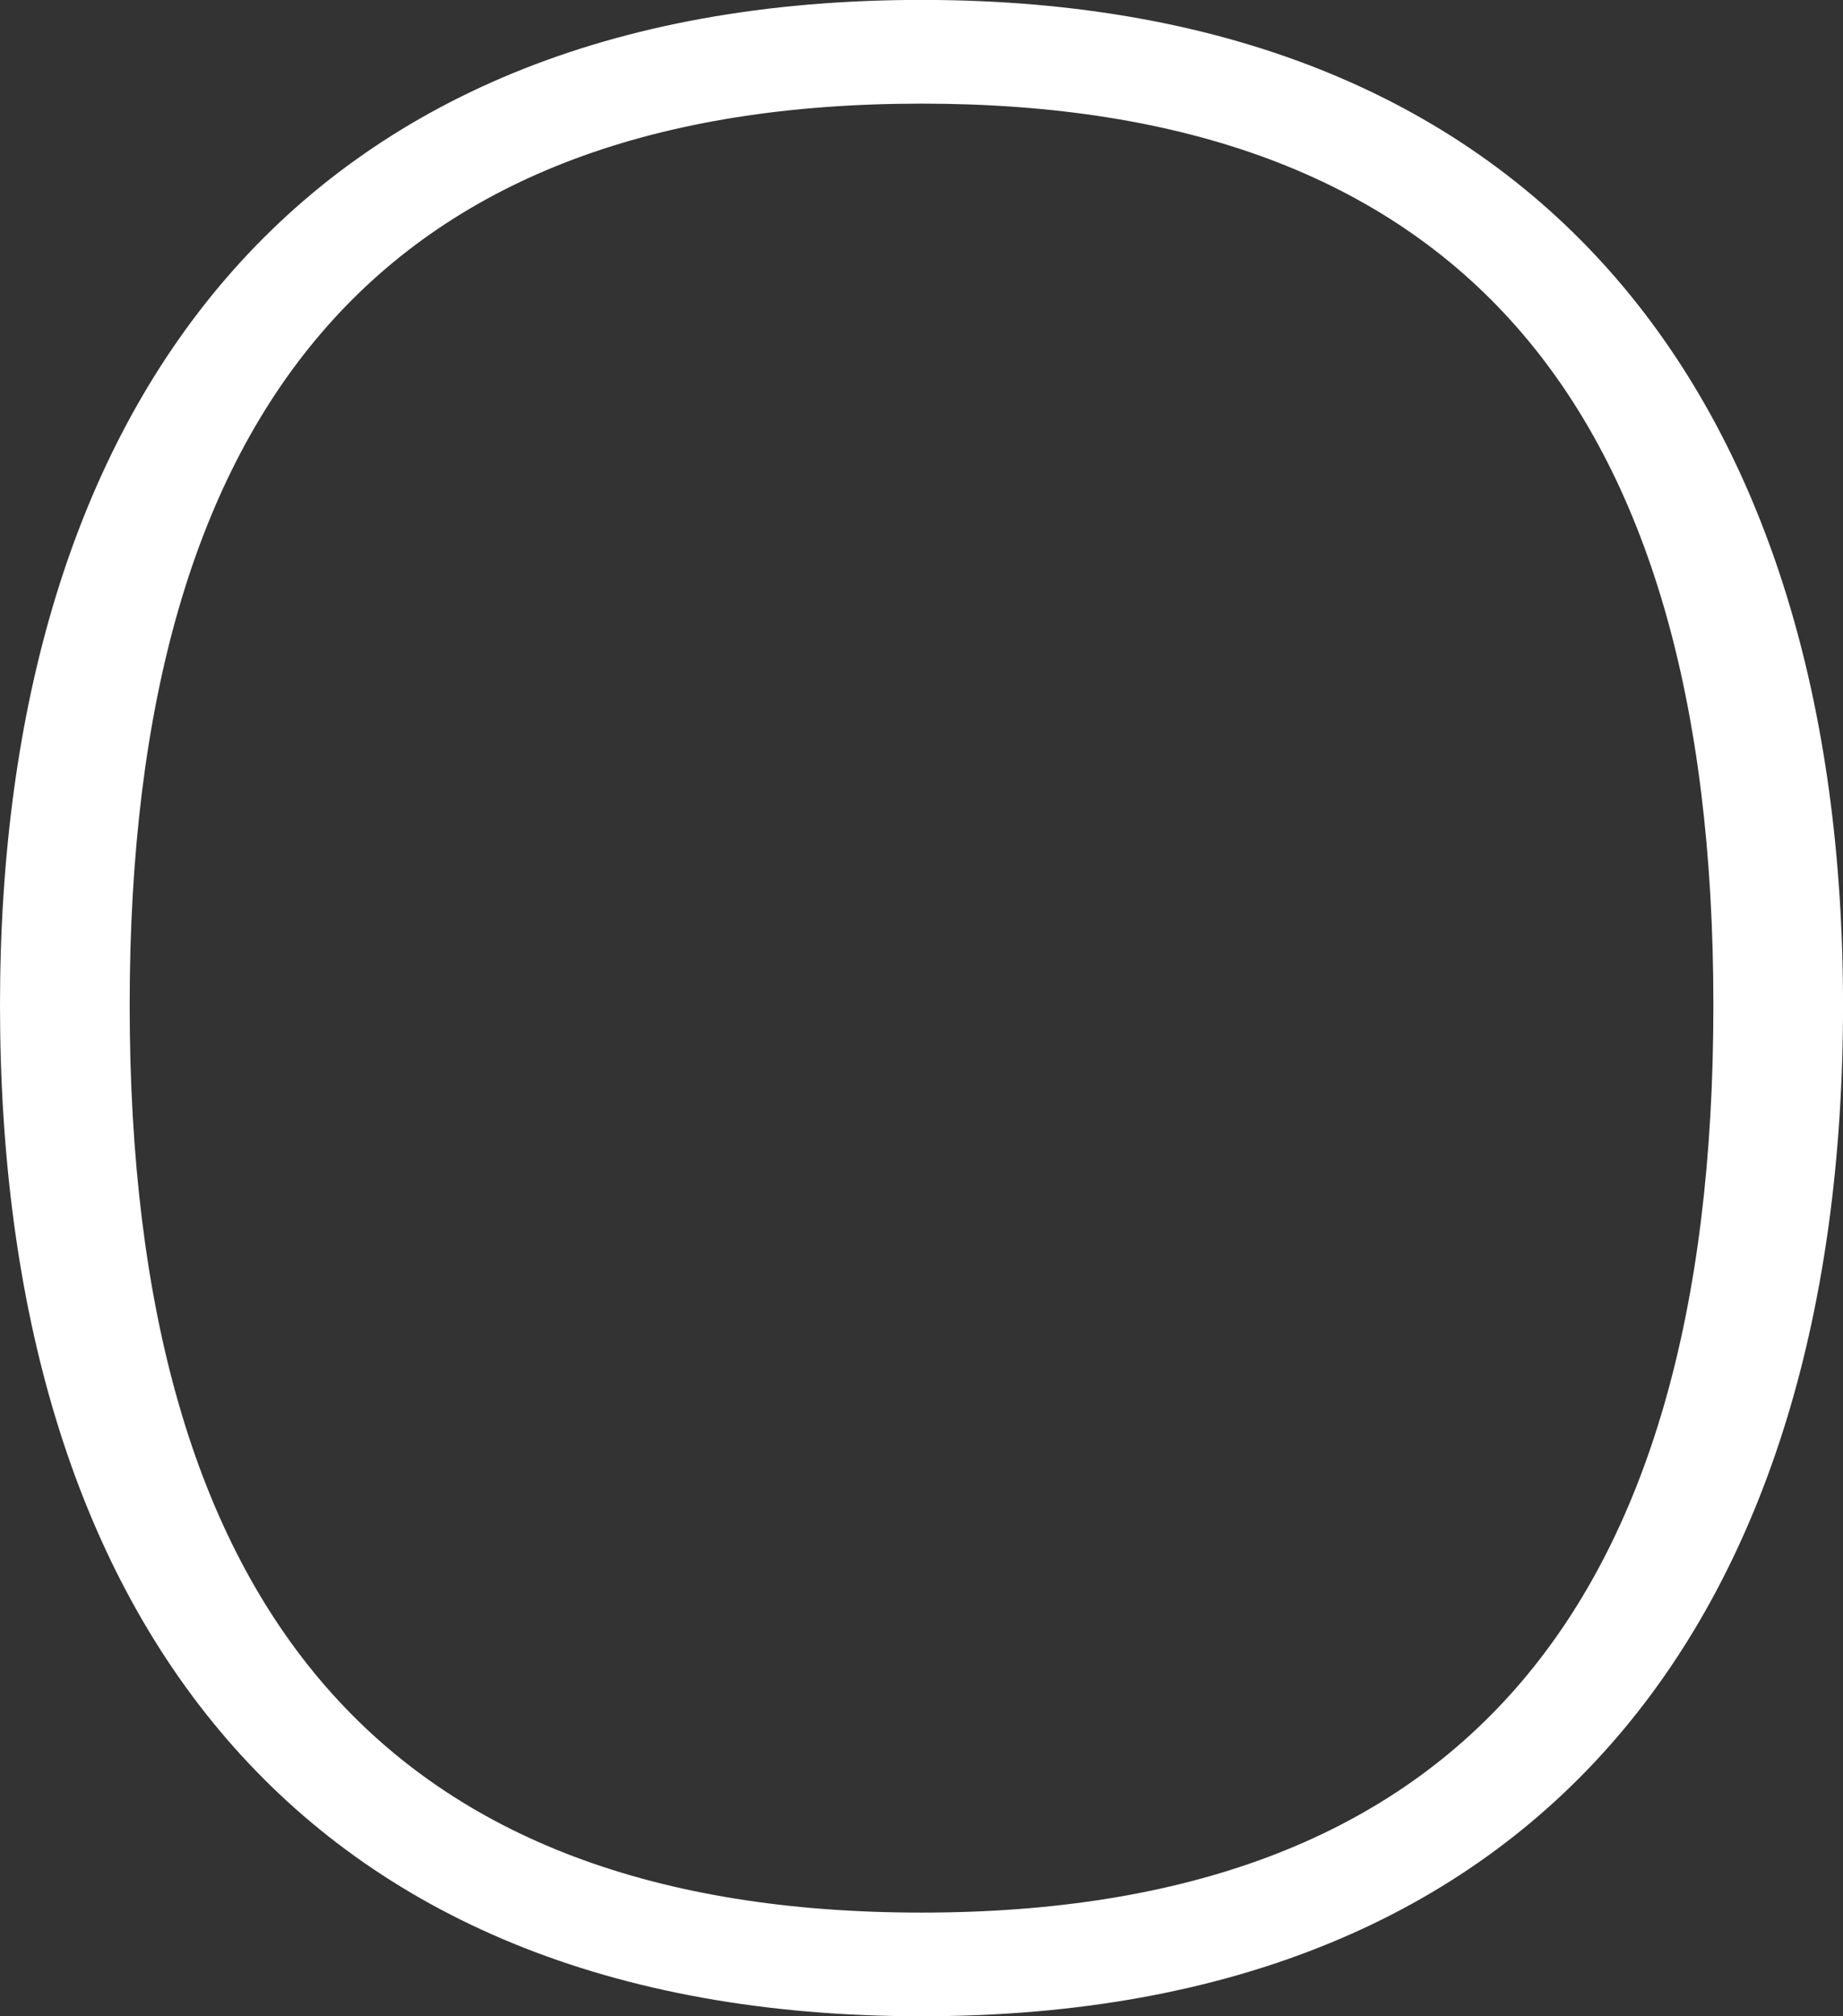
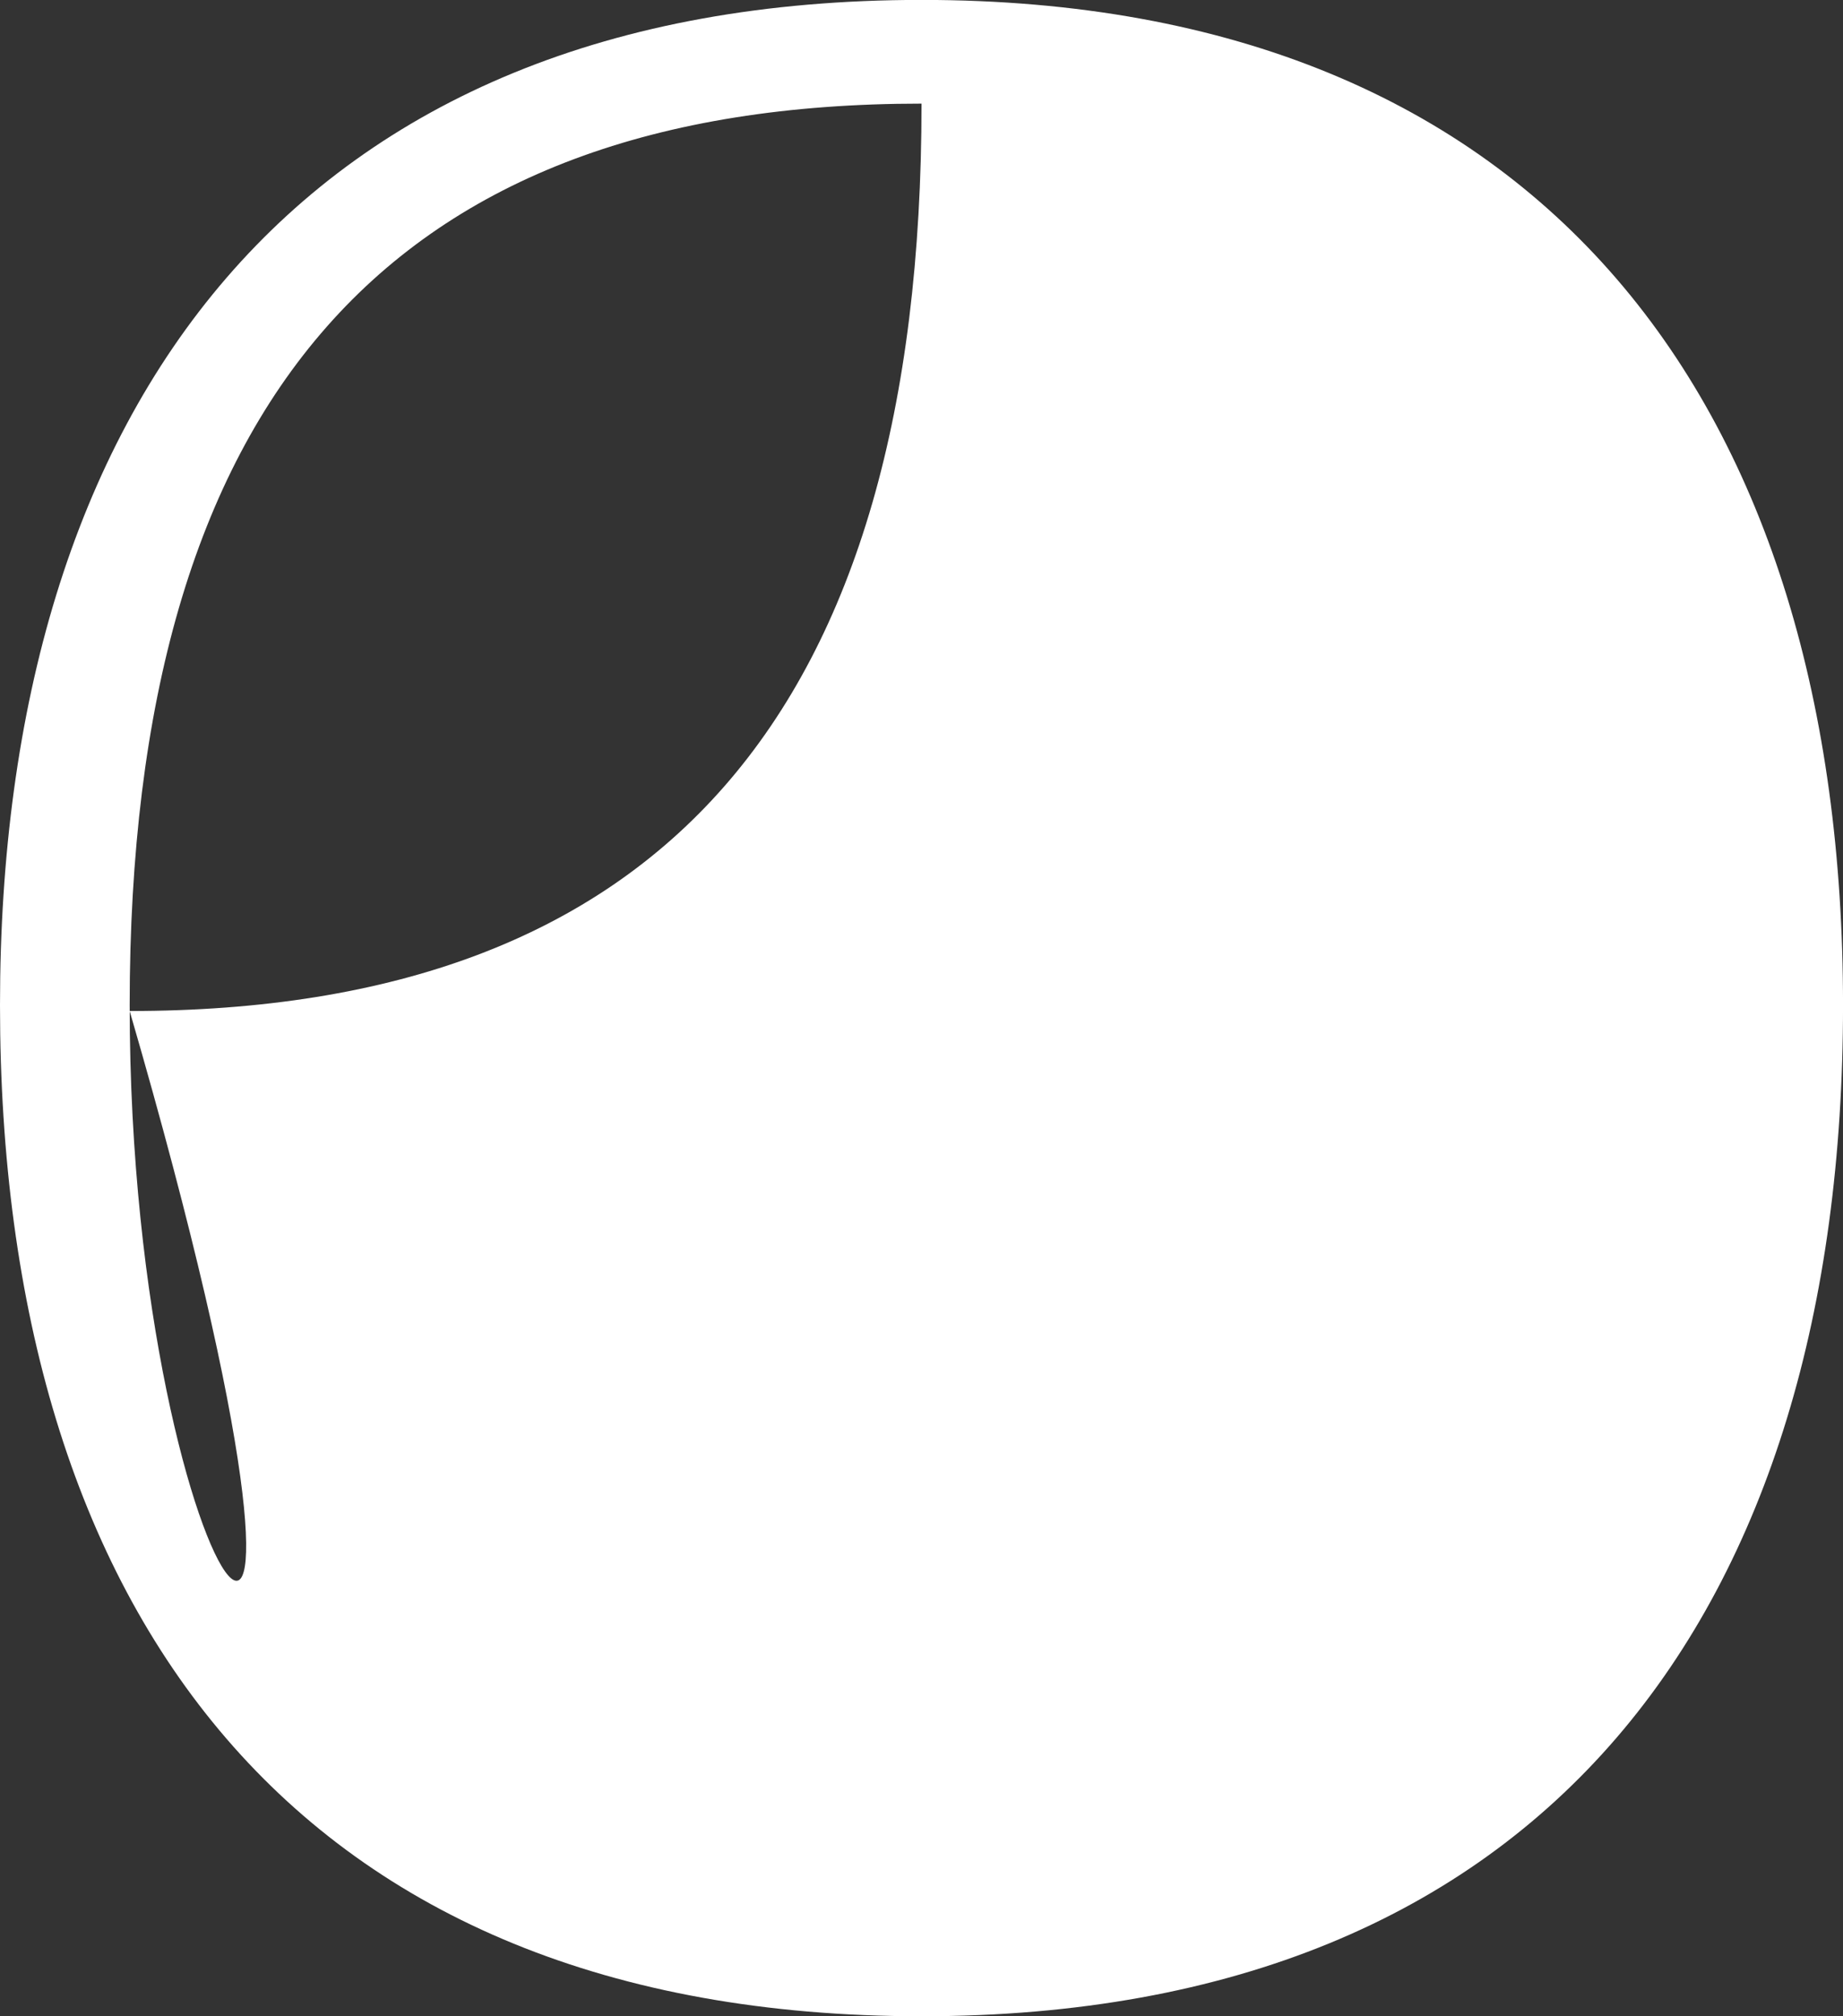
<svg xmlns="http://www.w3.org/2000/svg" version="1.1" id="Layer_1" x="0px" y="0px" width="64.54px" height="70.587px" viewBox="0 0 64.54 70.587" enable-background="new 0 0 64.54 70.587" xml:space="preserve">
  <rect x="0" y="0" width="64.54" height="70.587" fill="#333333" stroke="none" />
-   <path fill="#FFFFFF" d="M4.541,35.193c0-21.279,9.18-31.565,27.73-31.565c18.561,0,27.73,10.286,27.73,31.565  c0,21.379-9.17,31.768-27.73,31.768C13.72,66.961,4.541,56.572,4.541,35.193 M32.271,70.59c21.891,0,32.27-14.219,32.27-35.397  c0-20.876-10.379-35.196-32.27-35.196C10.39-0.003,0,14.216,0,35.193C0,56.473,10.39,70.59,32.271,70.59z" />
+   <path fill="#FFFFFF" d="M4.541,35.193c0-21.279,9.18-31.565,27.73-31.565c0,21.379-9.17,31.768-27.73,31.768C13.72,66.961,4.541,56.572,4.541,35.193 M32.271,70.59c21.891,0,32.27-14.219,32.27-35.397  c0-20.876-10.379-35.196-32.27-35.196C10.39-0.003,0,14.216,0,35.193C0,56.473,10.39,70.59,32.271,70.59z" />
</svg>